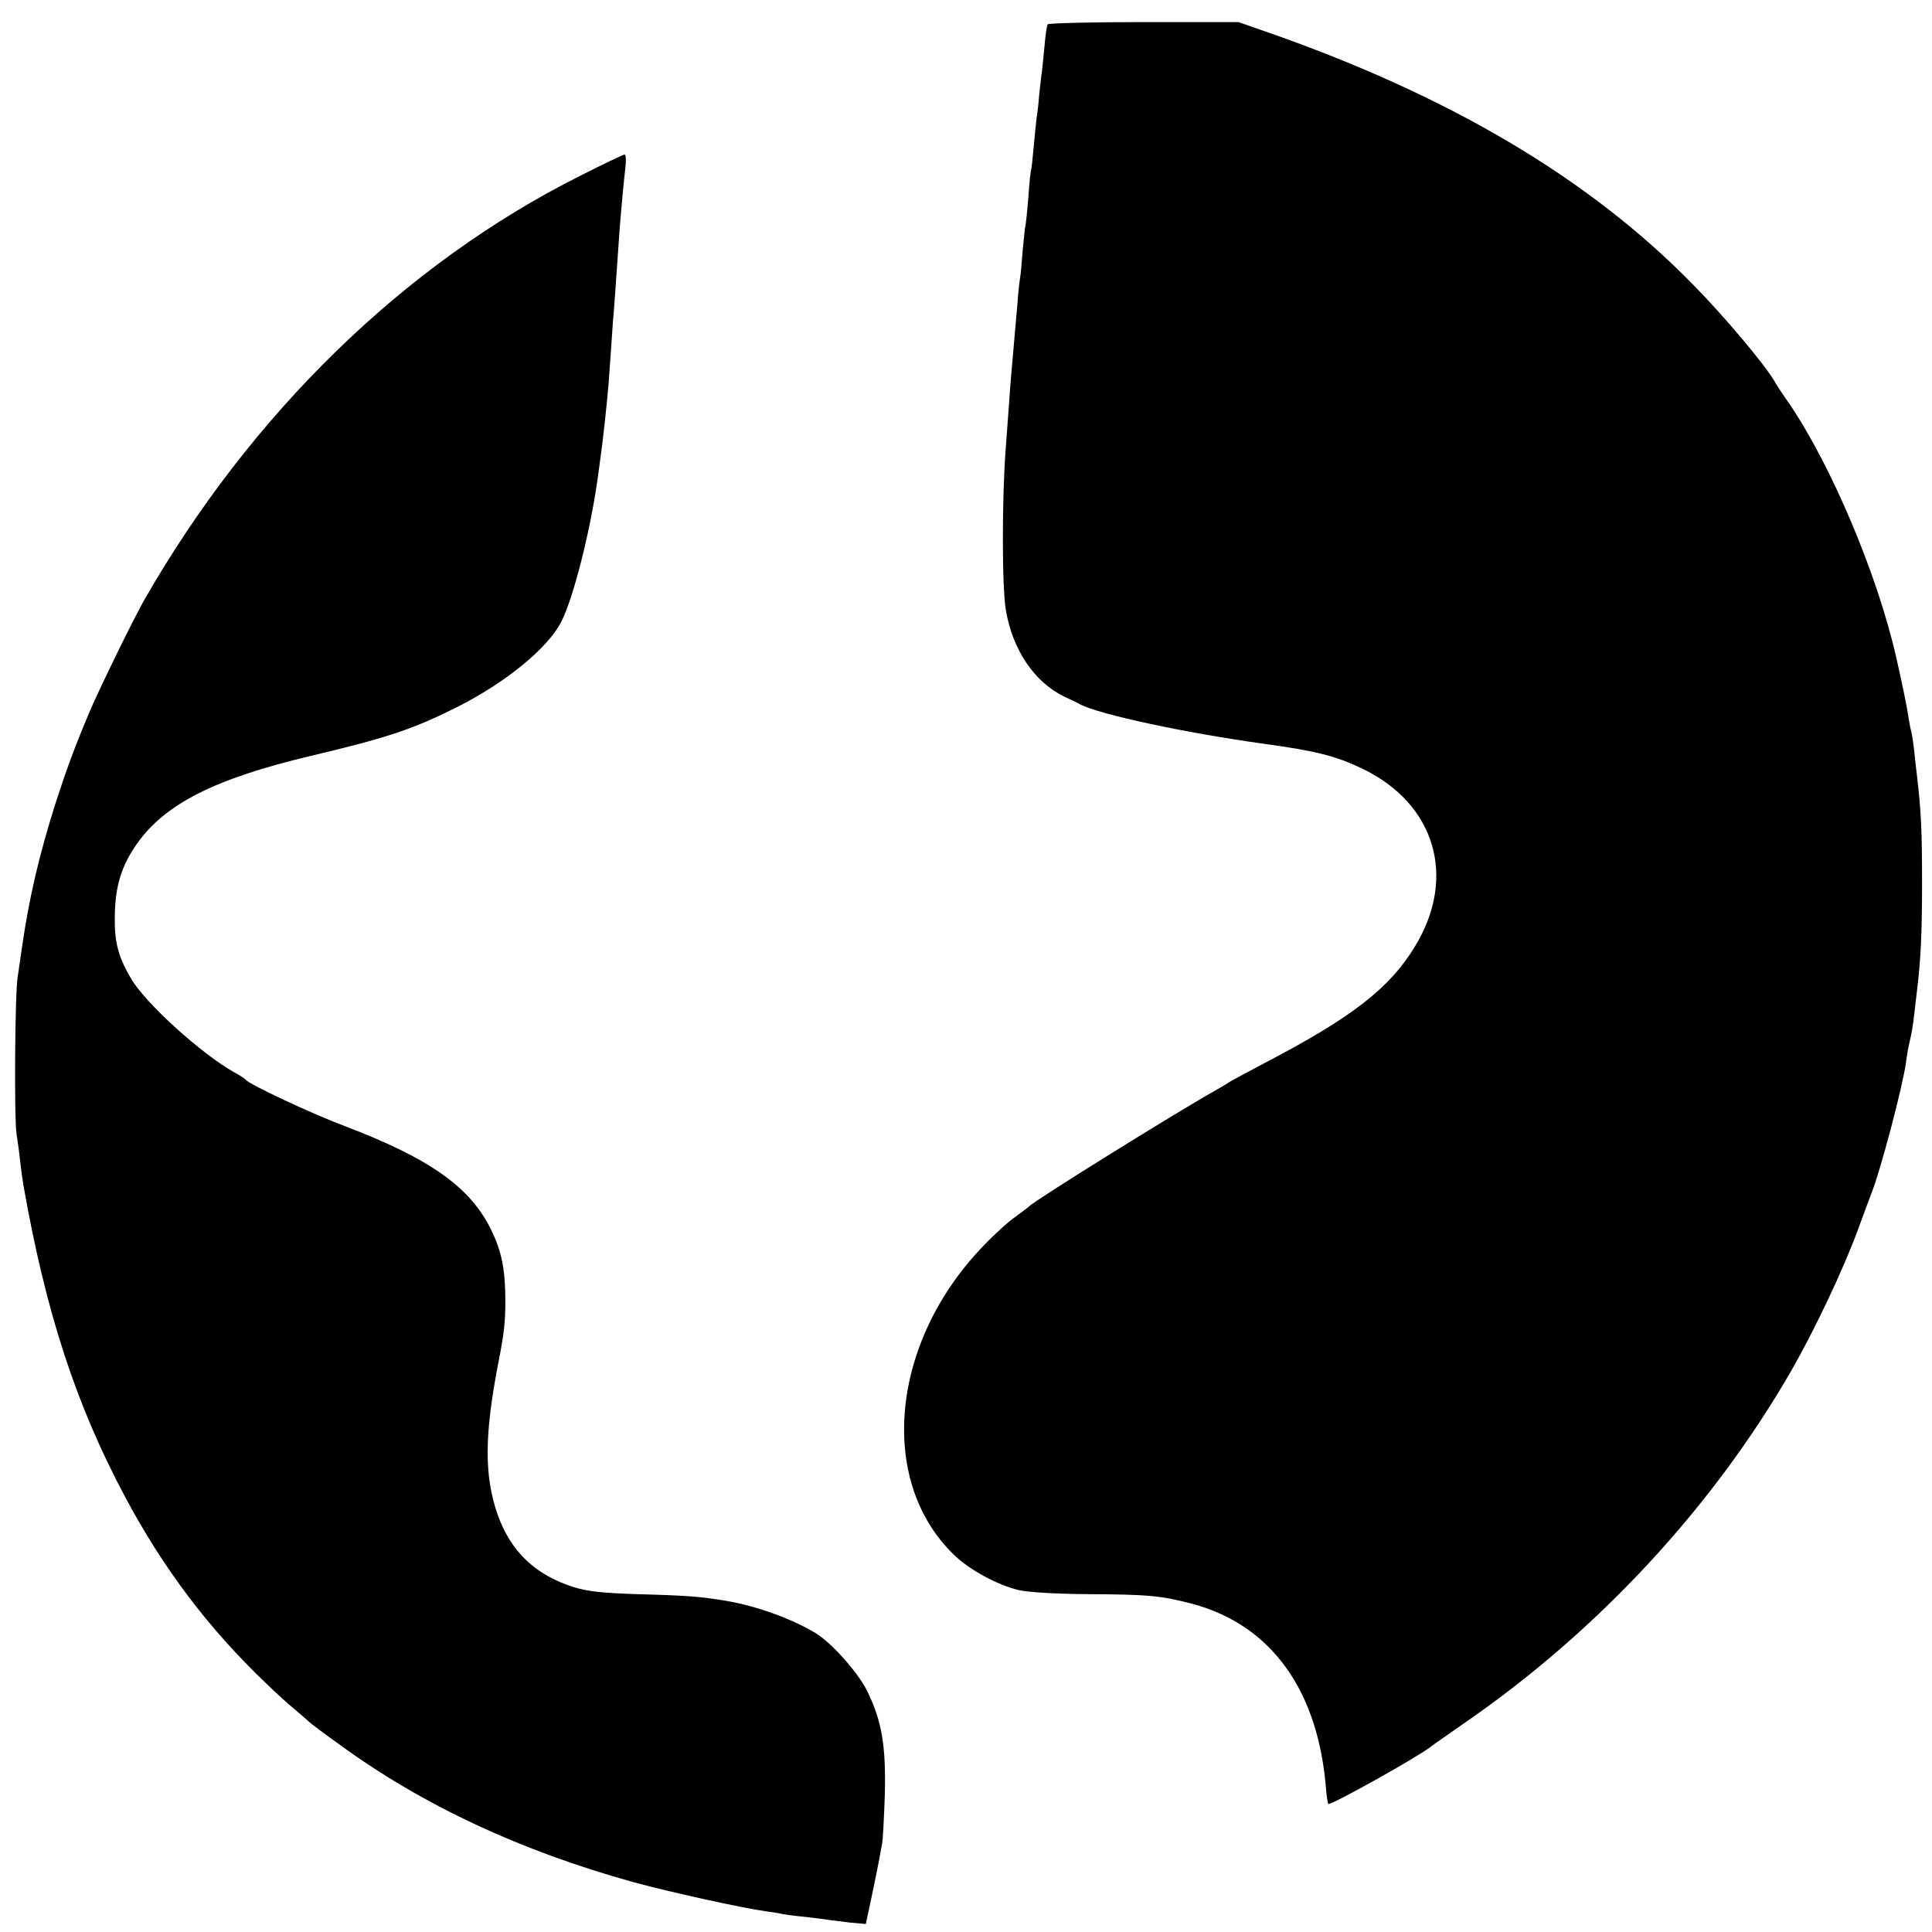
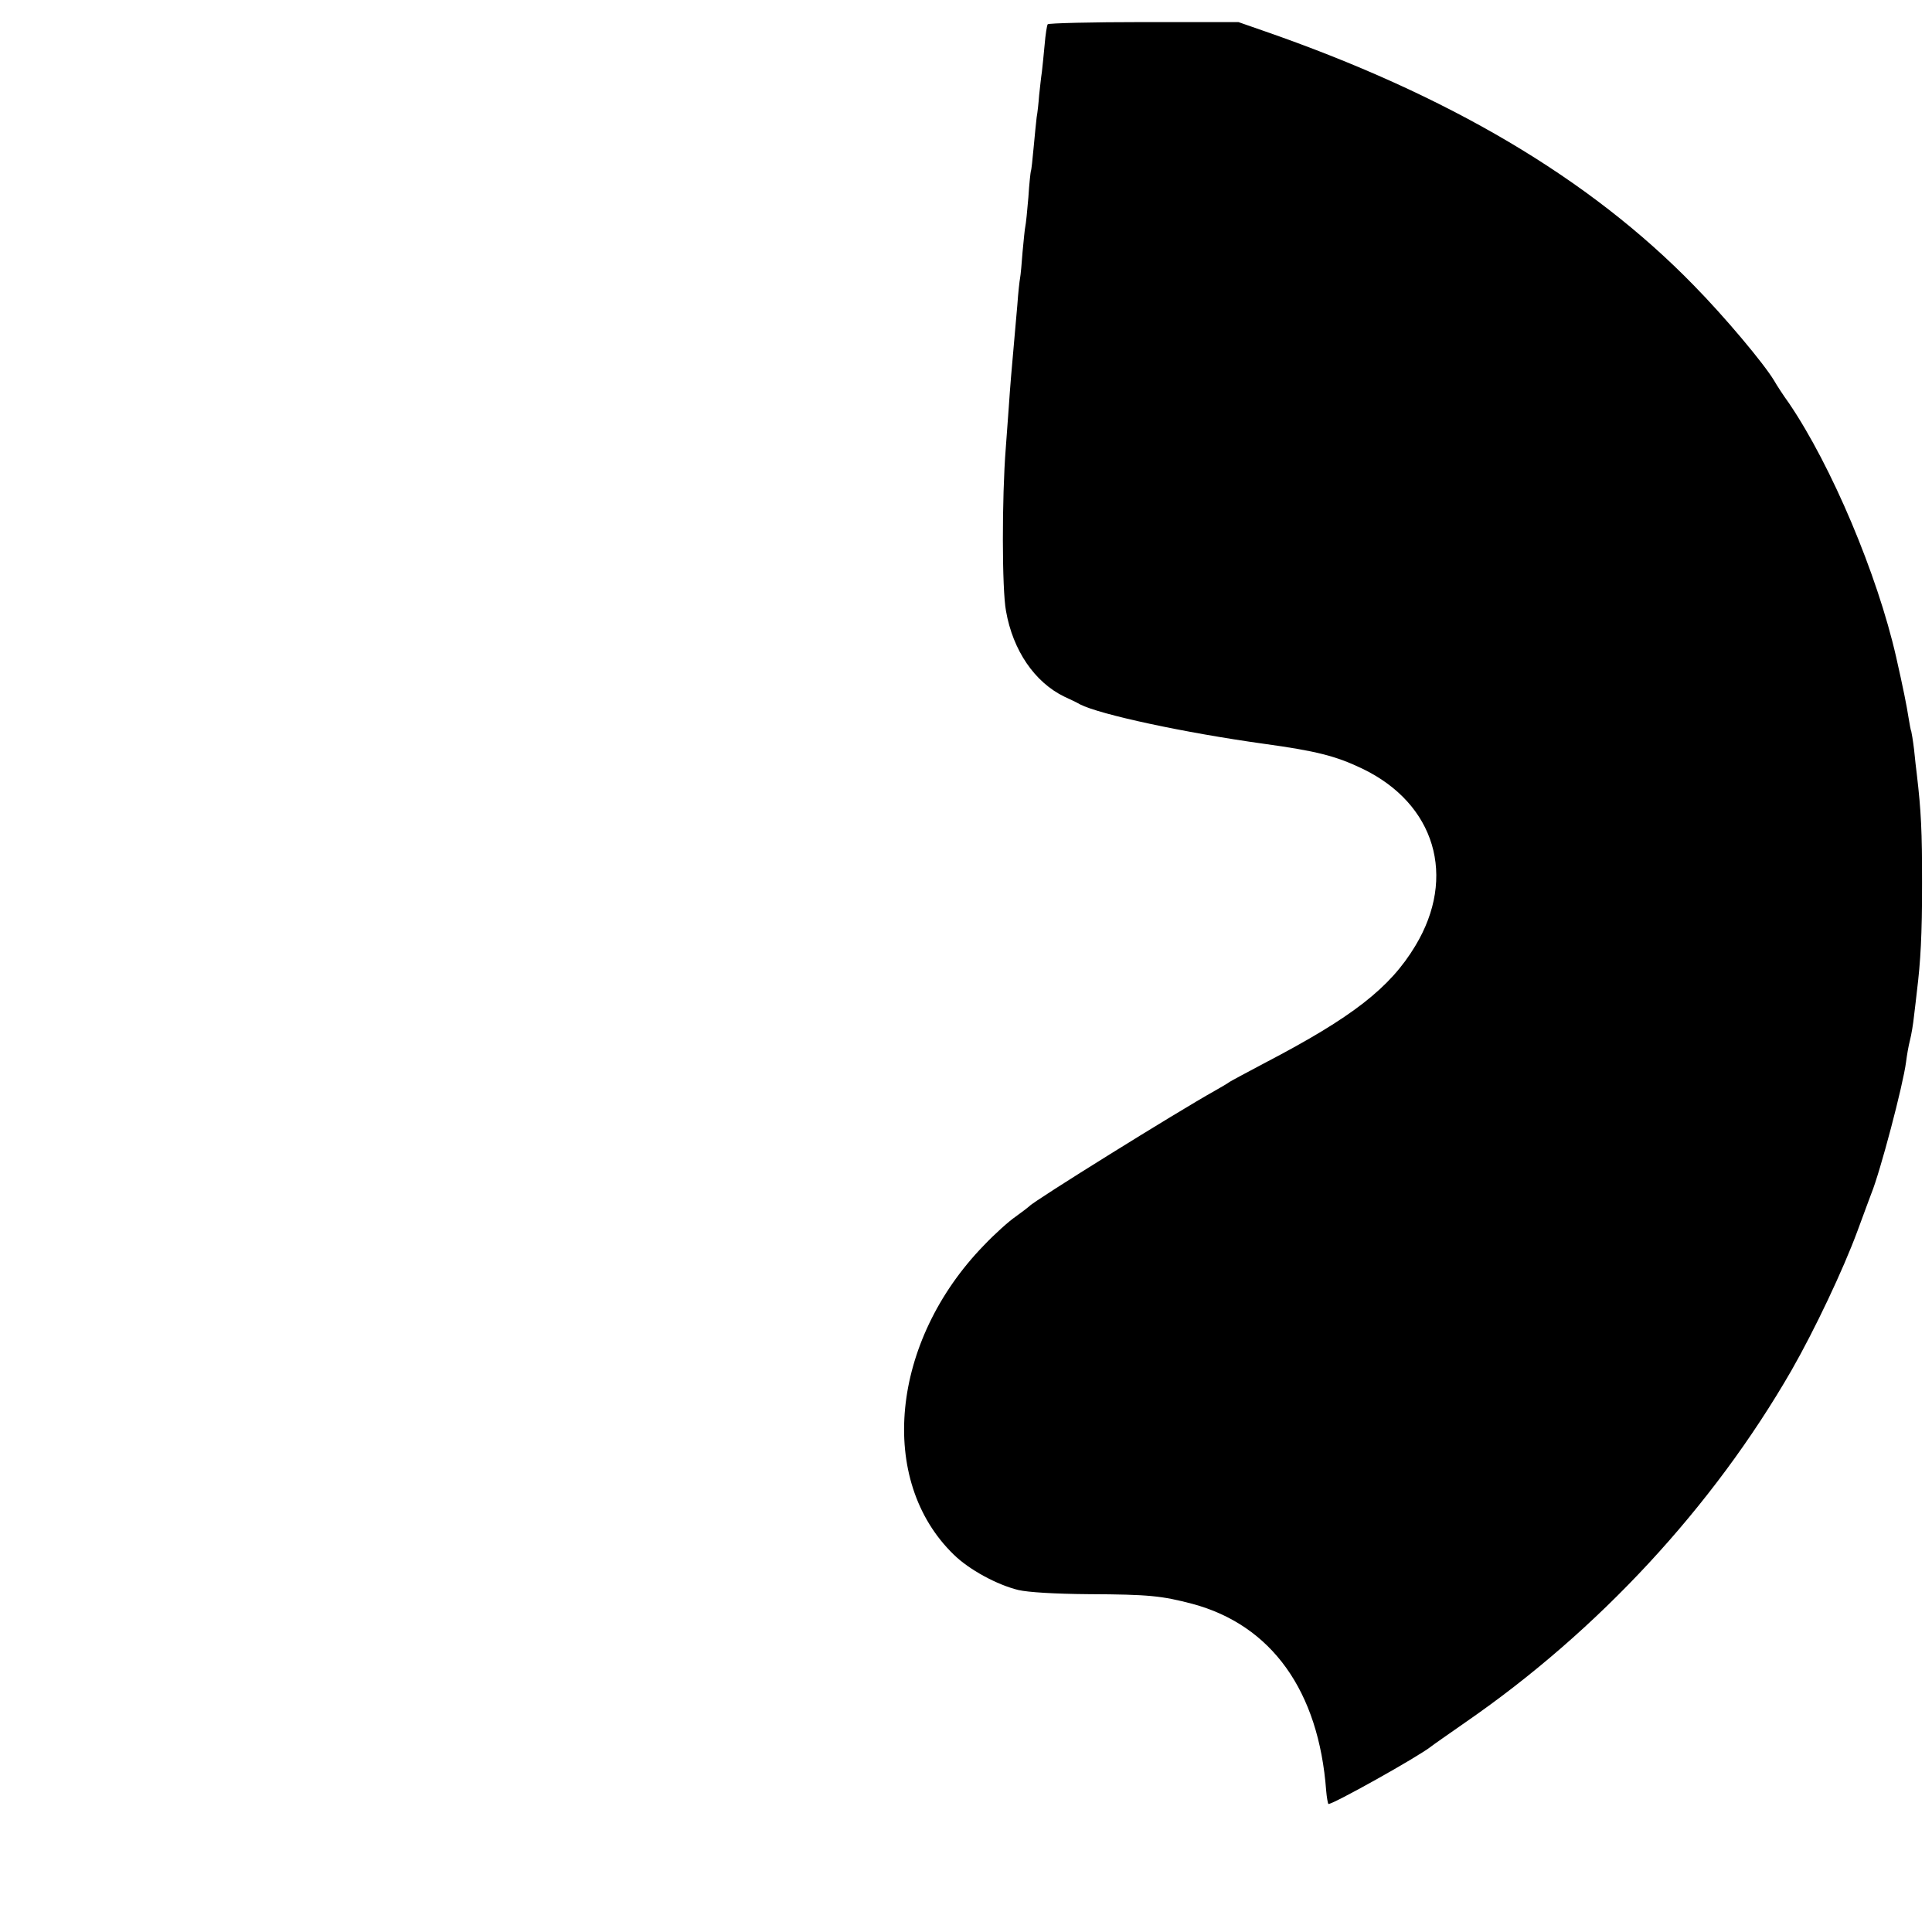
<svg xmlns="http://www.w3.org/2000/svg" version="1.0" width="700pt" height="700pt" viewBox="0 0 700 700" preserveAspectRatio="xMidYMid meet">
  <g transform="translate(0,700) scale(0.1,-0.1)" fill="#000000" stroke="none">
    <path d="M3796 6912 c-3 -5 -8 -37 -11 -73 -3 -35 -8 -80 -10 -99 -3 -19 -7 -58 -10 -85 -2 -28 -6 -64 -9 -80 -2 -17 -7 -66 -11 -110 -4 -44 -8 -82 -10 -85 -1 -3 -6 -45 -9 -95 -4 -49 -9 -97 -11 -105 -2 -8 -6 -50 -10 -92 -3 -42 -7 -85 -9 -95 -2 -10 -7 -54 -10 -98 -4 -44 -9 -100 -11 -125 -10 -111 -15 -170 -20 -245 -3 -44 -8 -111 -11 -150 -14 -176 -14 -511 1 -589 25 -143 104 -258 211 -310 22 -10 47 -22 57 -28 72 -37 379 -103 667 -143 189 -26 260 -44 356 -90 264 -127 343 -392 192 -642 -92 -153 -229 -259 -543 -423 -66 -35 -124 -66 -130 -70 -5 -4 -30 -19 -55 -33 -131 -73 -657 -400 -670 -417 -3 -3 -25 -20 -50 -38 -25 -17 -77 -64 -115 -104 -338 -348 -387 -852 -109 -1121 55 -54 156 -109 234 -128 35 -8 129 -14 255 -15 219 -1 264 -6 375 -35 287 -77 458 -315 485 -677 2 -24 6 -46 8 -48 7 -7 326 171 372 208 6 5 62 44 125 88 481 332 896 780 1181 1275 84 147 187 364 239 505 23 63 46 124 50 135 32 78 115 392 126 477 3 24 9 59 14 78 5 19 12 60 15 90 4 30 8 69 10 85 14 114 19 206 19 395 0 188 -3 259 -19 395 -2 17 -7 57 -10 90 -4 33 -9 62 -10 65 -2 3 -6 26 -10 50 -6 40 -20 110 -45 220 -68 299 -234 692 -388 919 -21 29 -45 66 -54 82 -38 63 -179 231 -291 345 -379 389 -891 691 -1561 923 l-89 31 -343 0 c-189 0 -345 -4 -348 -8z" />
-     <path d="M2100 6362 c-635 -319 -1191 -861 -1578 -1537 -40 -71 -166 -328 -200 -410 -54 -128 -84 -211 -122 -329 -59 -188 -94 -337 -120 -516 -6 -41 -13 -91 -16 -110 -10 -58 -13 -511 -4 -570 5 -30 11 -77 14 -105 3 -27 8 -63 11 -80 81 -460 190 -794 368 -1128 138 -259 303 -478 512 -677 33 -32 78 -73 100 -91 22 -19 46 -39 53 -46 7 -7 59 -46 115 -86 301 -219 653 -383 1064 -497 133 -36 391 -93 478 -105 22 -3 49 -7 60 -10 11 -2 47 -7 80 -10 33 -4 71 -8 85 -11 14 -2 50 -6 81 -10 l56 -5 22 103 c12 57 24 117 27 133 3 17 7 41 10 55 3 14 7 95 10 180 4 178 -11 265 -65 375 -33 66 -129 174 -186 208 -88 53 -217 99 -325 117 -91 15 -133 19 -320 24 -127 4 -180 10 -230 25 -142 45 -230 130 -278 266 -48 141 -47 286 4 550 20 100 25 145 25 221 0 113 -13 179 -51 257 -75 155 -221 259 -531 377 -120 45 -346 151 -359 168 -3 4 -21 16 -40 26 -120 67 -322 250 -375 340 -48 82 -61 134 -59 231 2 107 25 180 81 259 102 144 283 235 628 317 279 66 371 97 529 176 177 89 331 214 380 311 43 84 104 324 131 515 3 20 7 54 10 74 8 52 26 218 30 273 2 25 6 88 10 140 3 52 8 113 10 135 2 22 6 85 10 140 4 55 8 120 10 145 11 133 16 179 21 223 3 26 2 47 -3 47 -5 0 -78 -35 -163 -78z" />
  </g>
</svg>